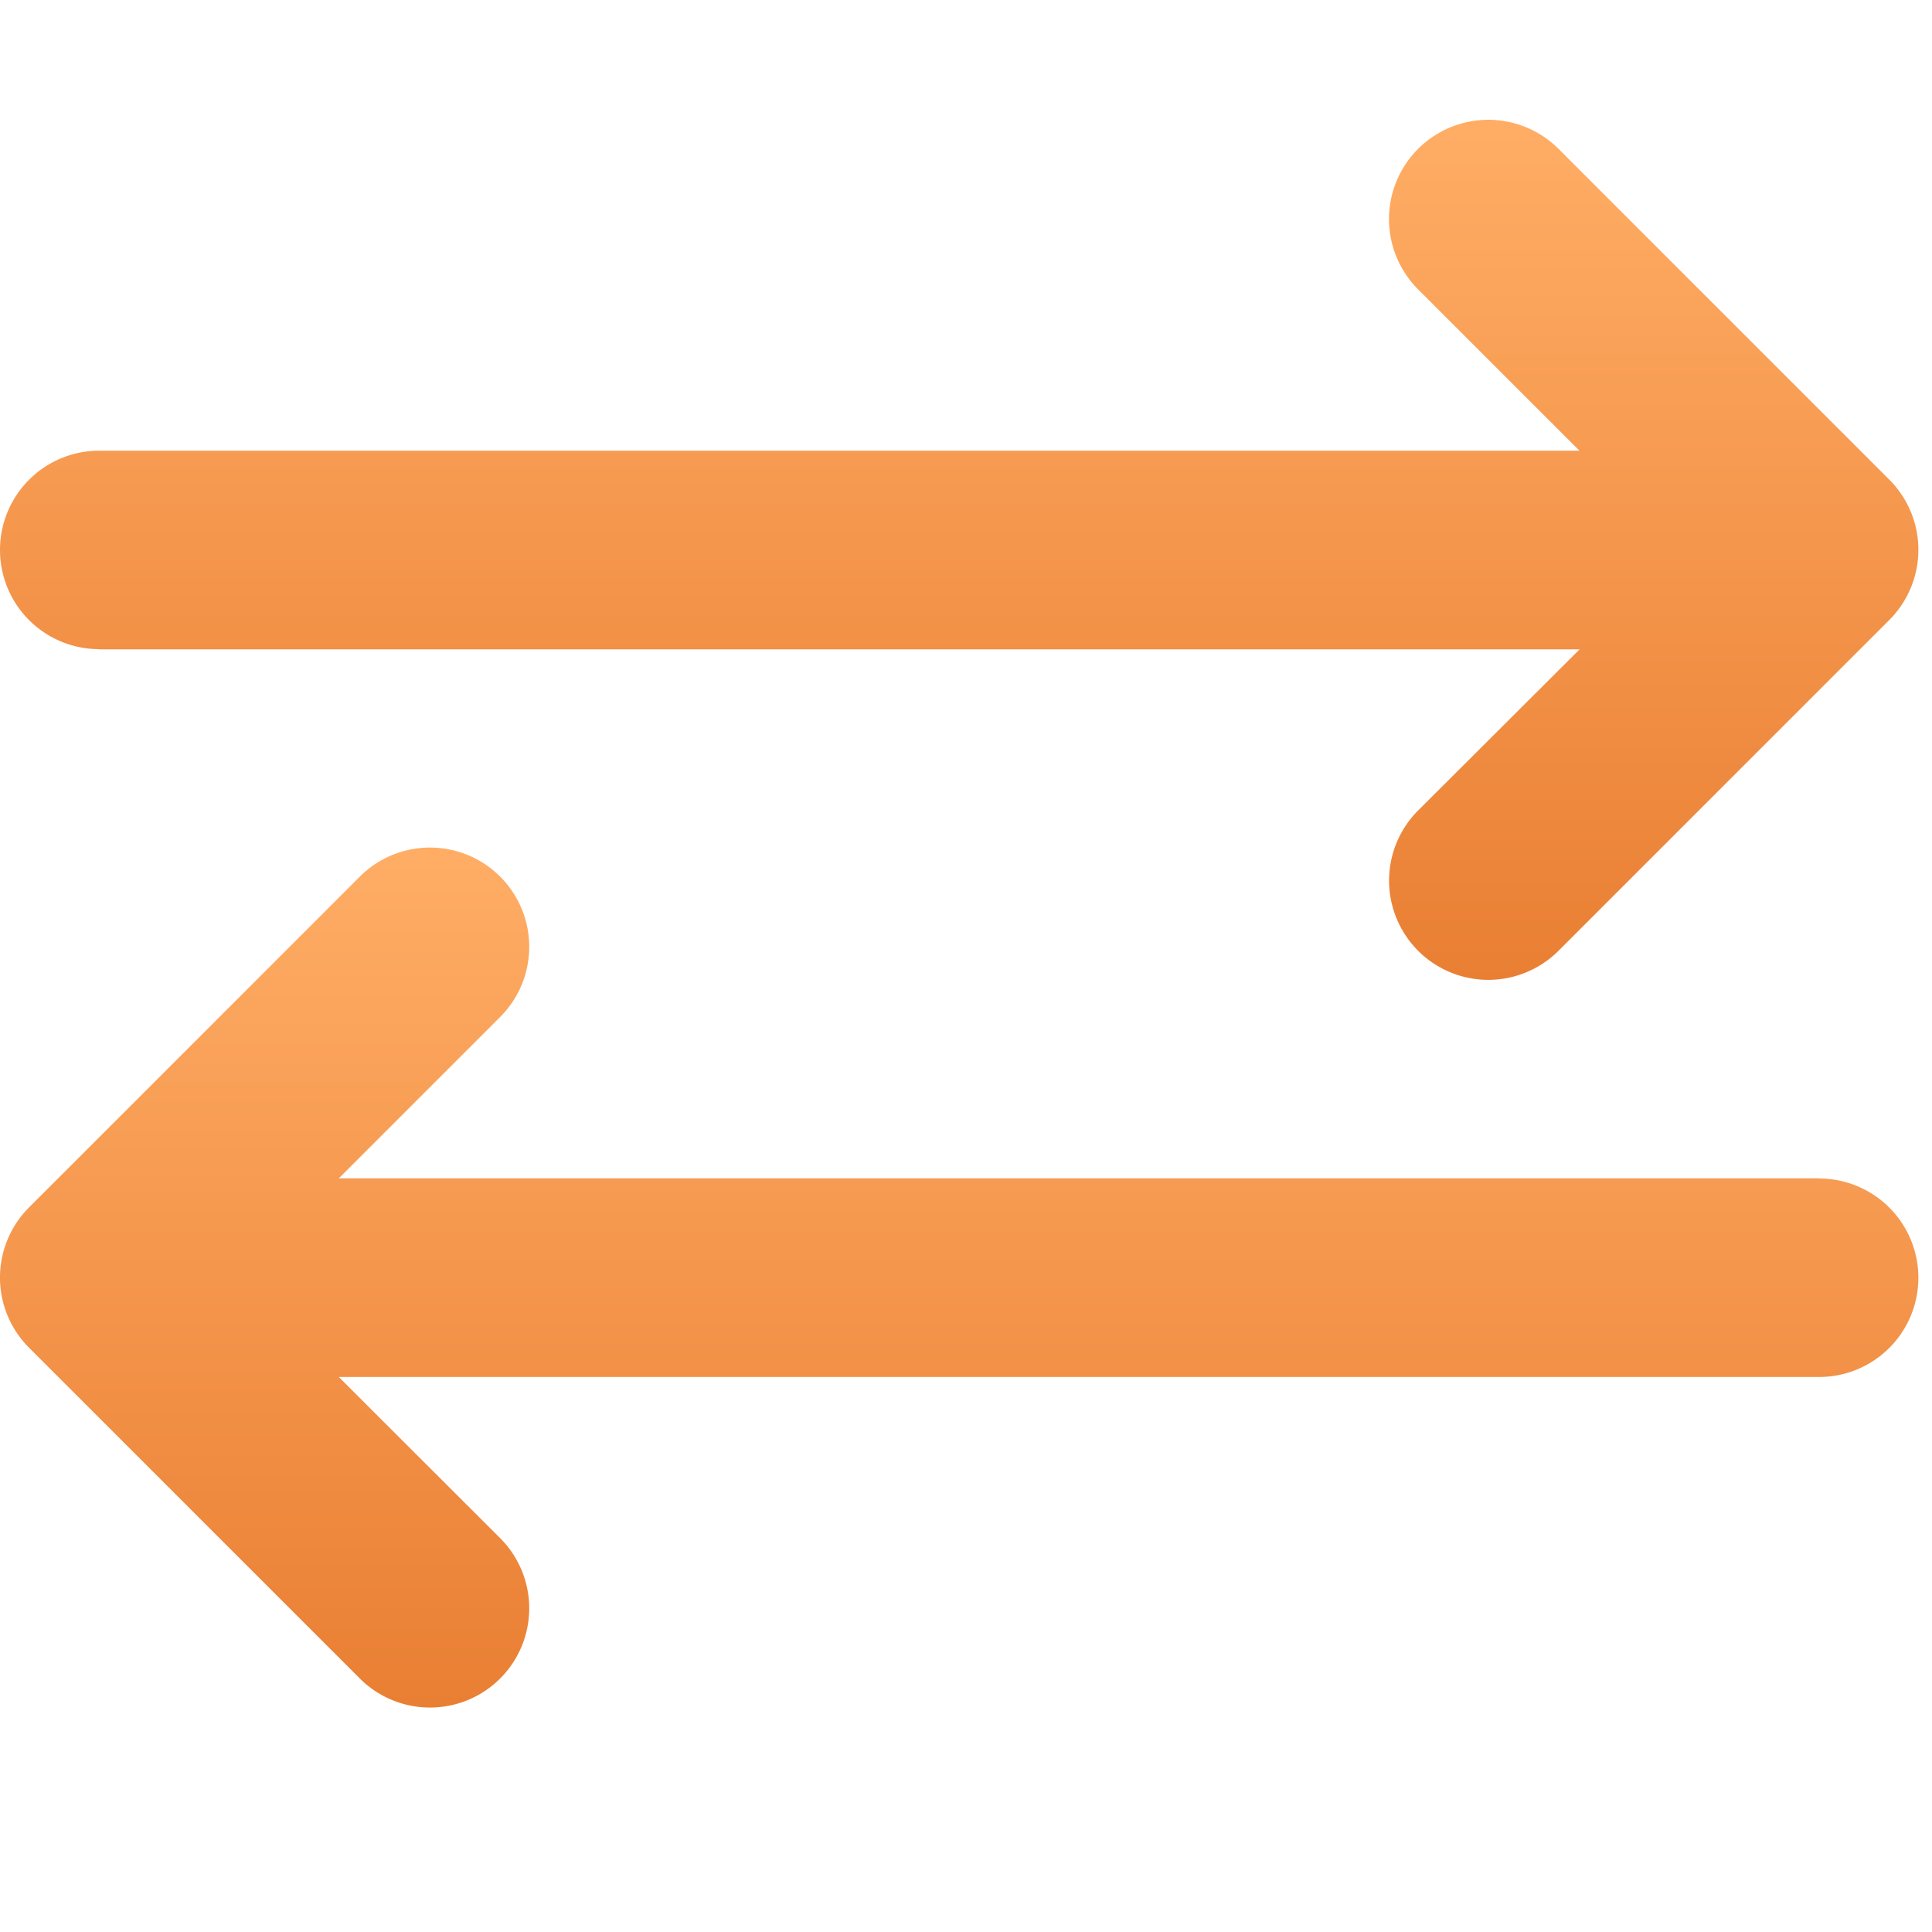
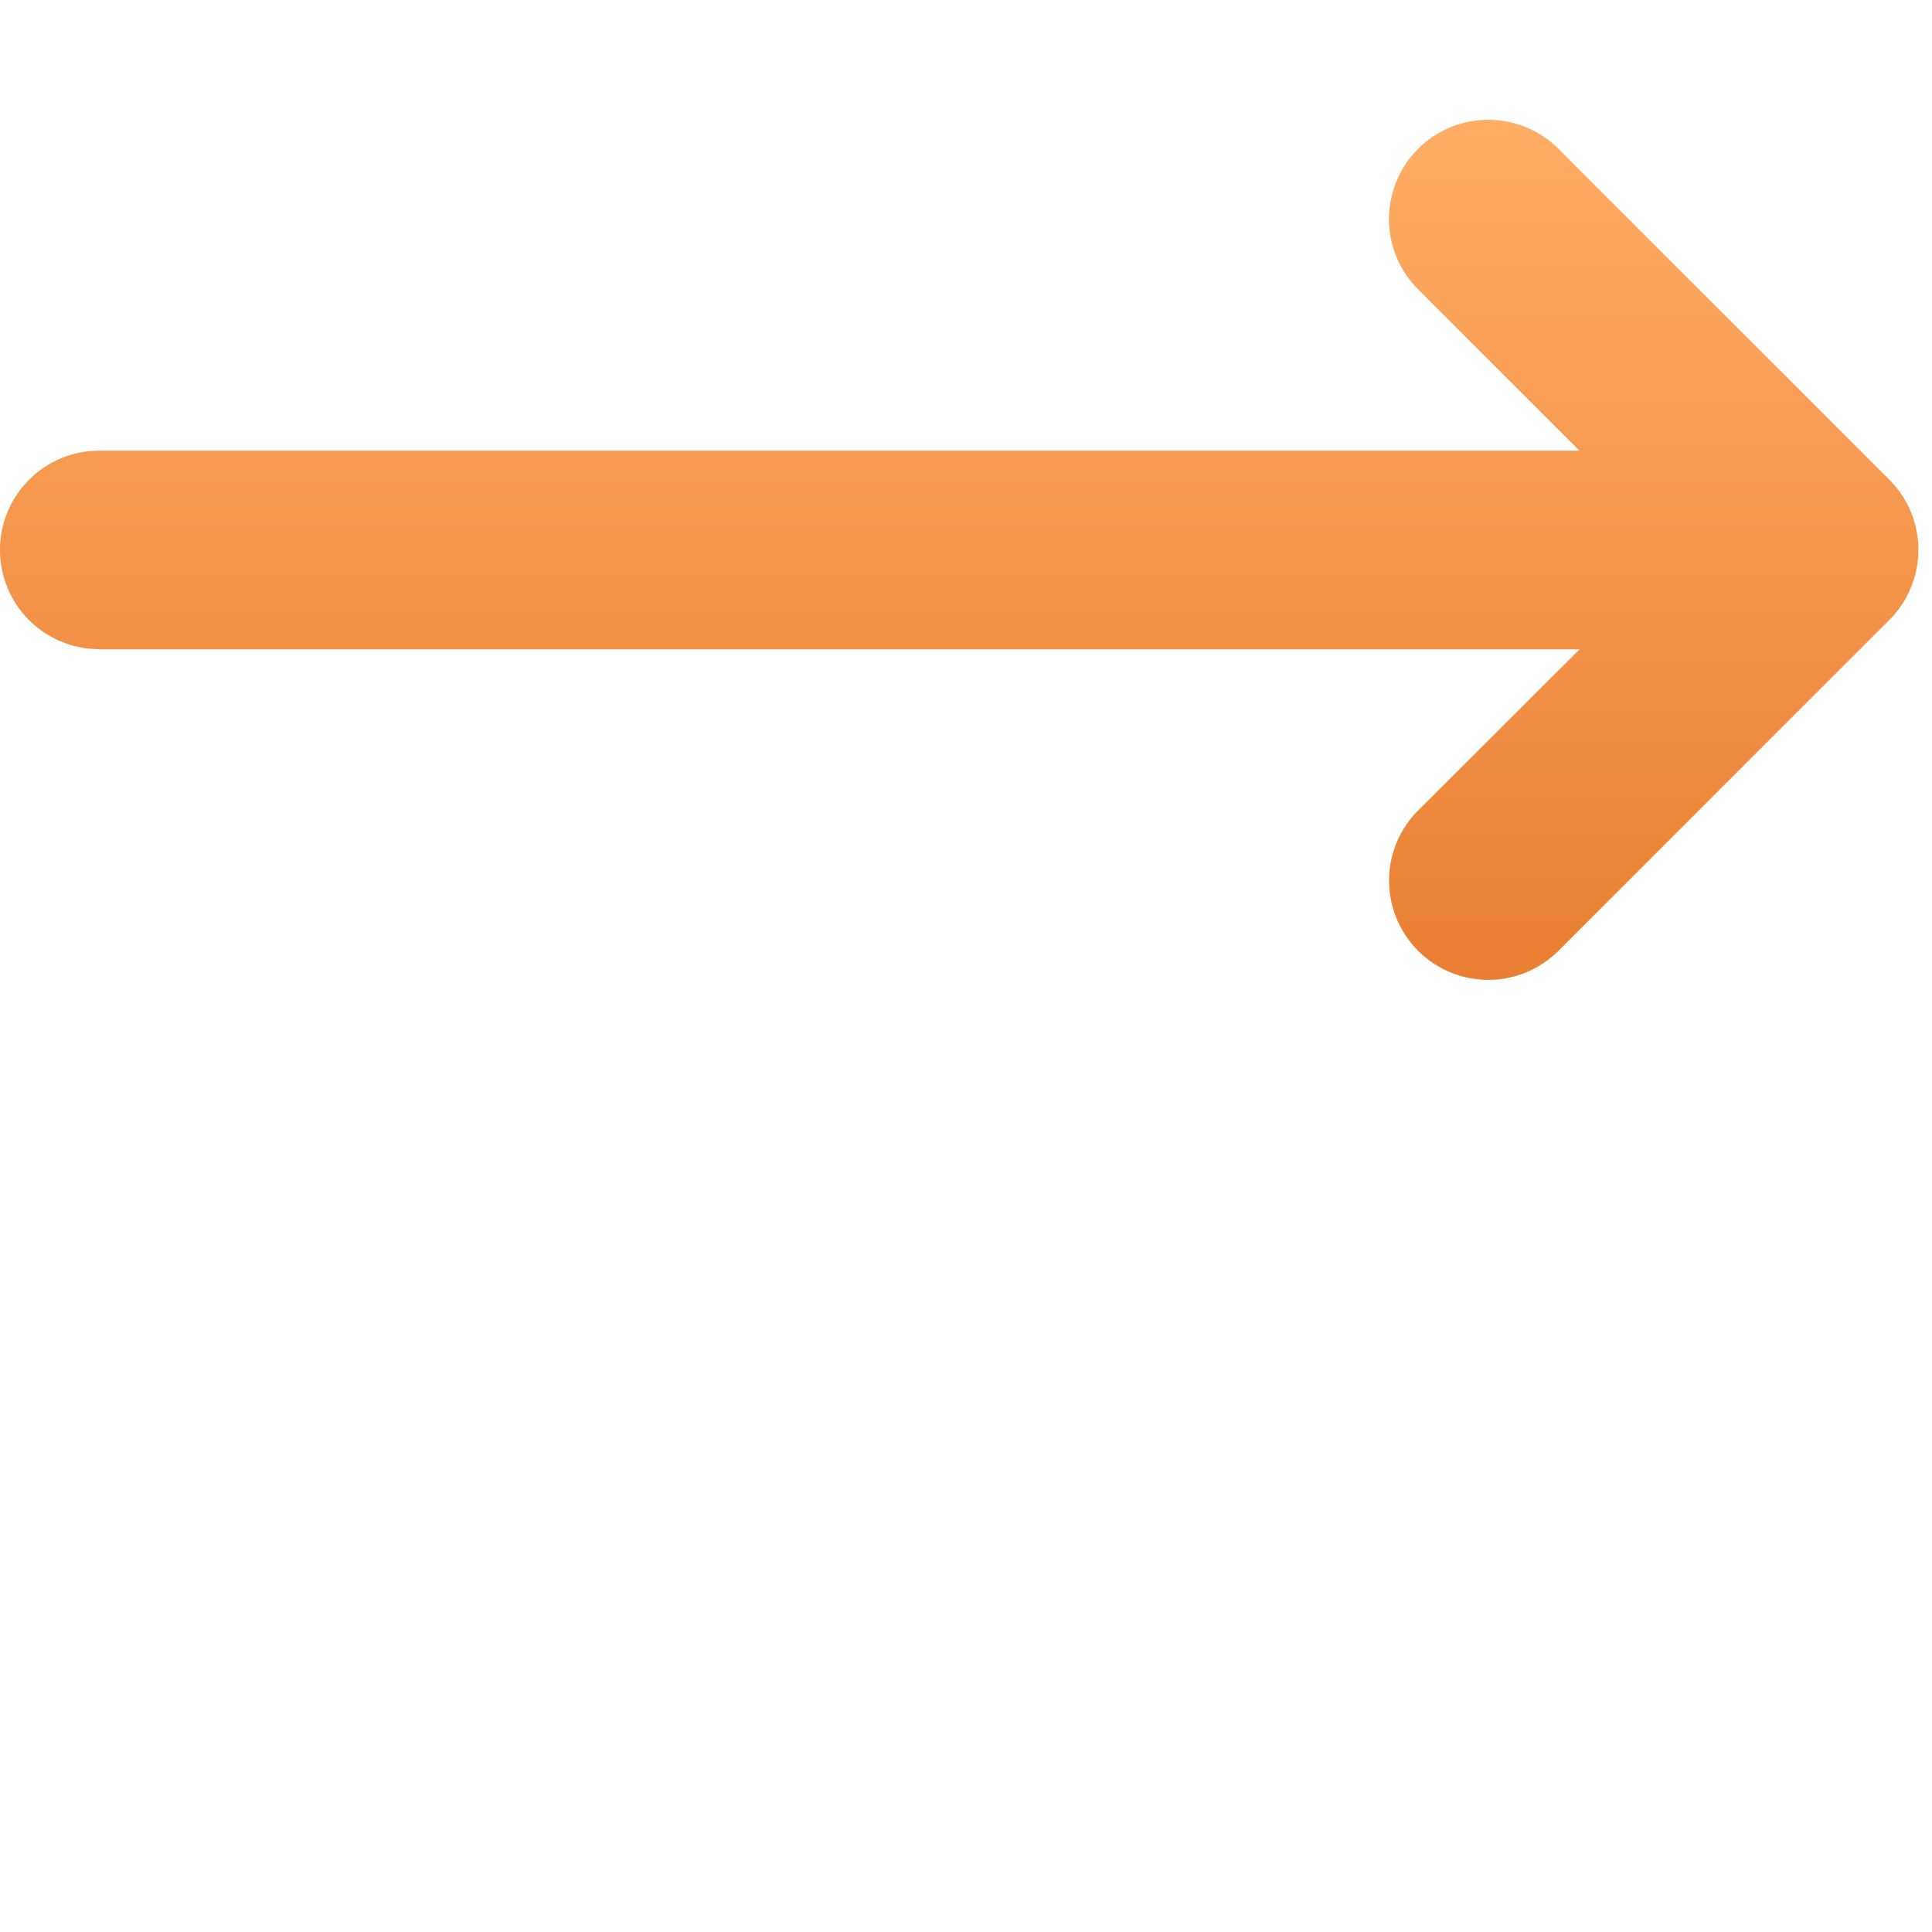
<svg xmlns="http://www.w3.org/2000/svg" id="ic_swipe_orange" width="50" height="50" viewBox="0 0 50 50">
  <defs>
    <linearGradient id="linear-gradient" x1="0.5" x2="0.5" y2="1" gradientUnits="objectBoundingBox">
      <stop offset="0" stop-color="#ffad65" />
      <stop offset="1" stop-color="#e97f33" />
    </linearGradient>
  </defs>
-   <rect id="Rectangle_2475" data-name="Rectangle 2475" width="50" height="50" transform="translate(0 0)" fill="none" />
  <g id="Solid" transform="translate(0 3.104)">
    <path id="Path_48631" data-name="Path 48631" d="M26.568,77.7H64.88L60.7,81.871A2.568,2.568,0,0,0,64.335,85.5l8.56-8.56a2.568,2.568,0,0,0,0-3.632l-8.56-8.56A2.568,2.568,0,0,0,60.7,68.383l4.176,4.176H26.568a2.568,2.568,0,1,0,0,5.136Z" transform="translate(-24 -63.999)" fill="url(#linear-gradient)" />
-     <path id="Path_48632" data-name="Path 48632" d="M71.078,248.559H32.767l4.176-4.176a2.568,2.568,0,0,0-3.632-3.632l-8.56,8.56a2.568,2.568,0,0,0,0,3.632l8.56,8.56a2.568,2.568,0,0,0,3.632-3.632L32.767,253.7H71.078a2.568,2.568,0,1,0,0-5.136Z" transform="translate(-23.999 -221.168)" fill="url(#linear-gradient)" />
  </g>
</svg>